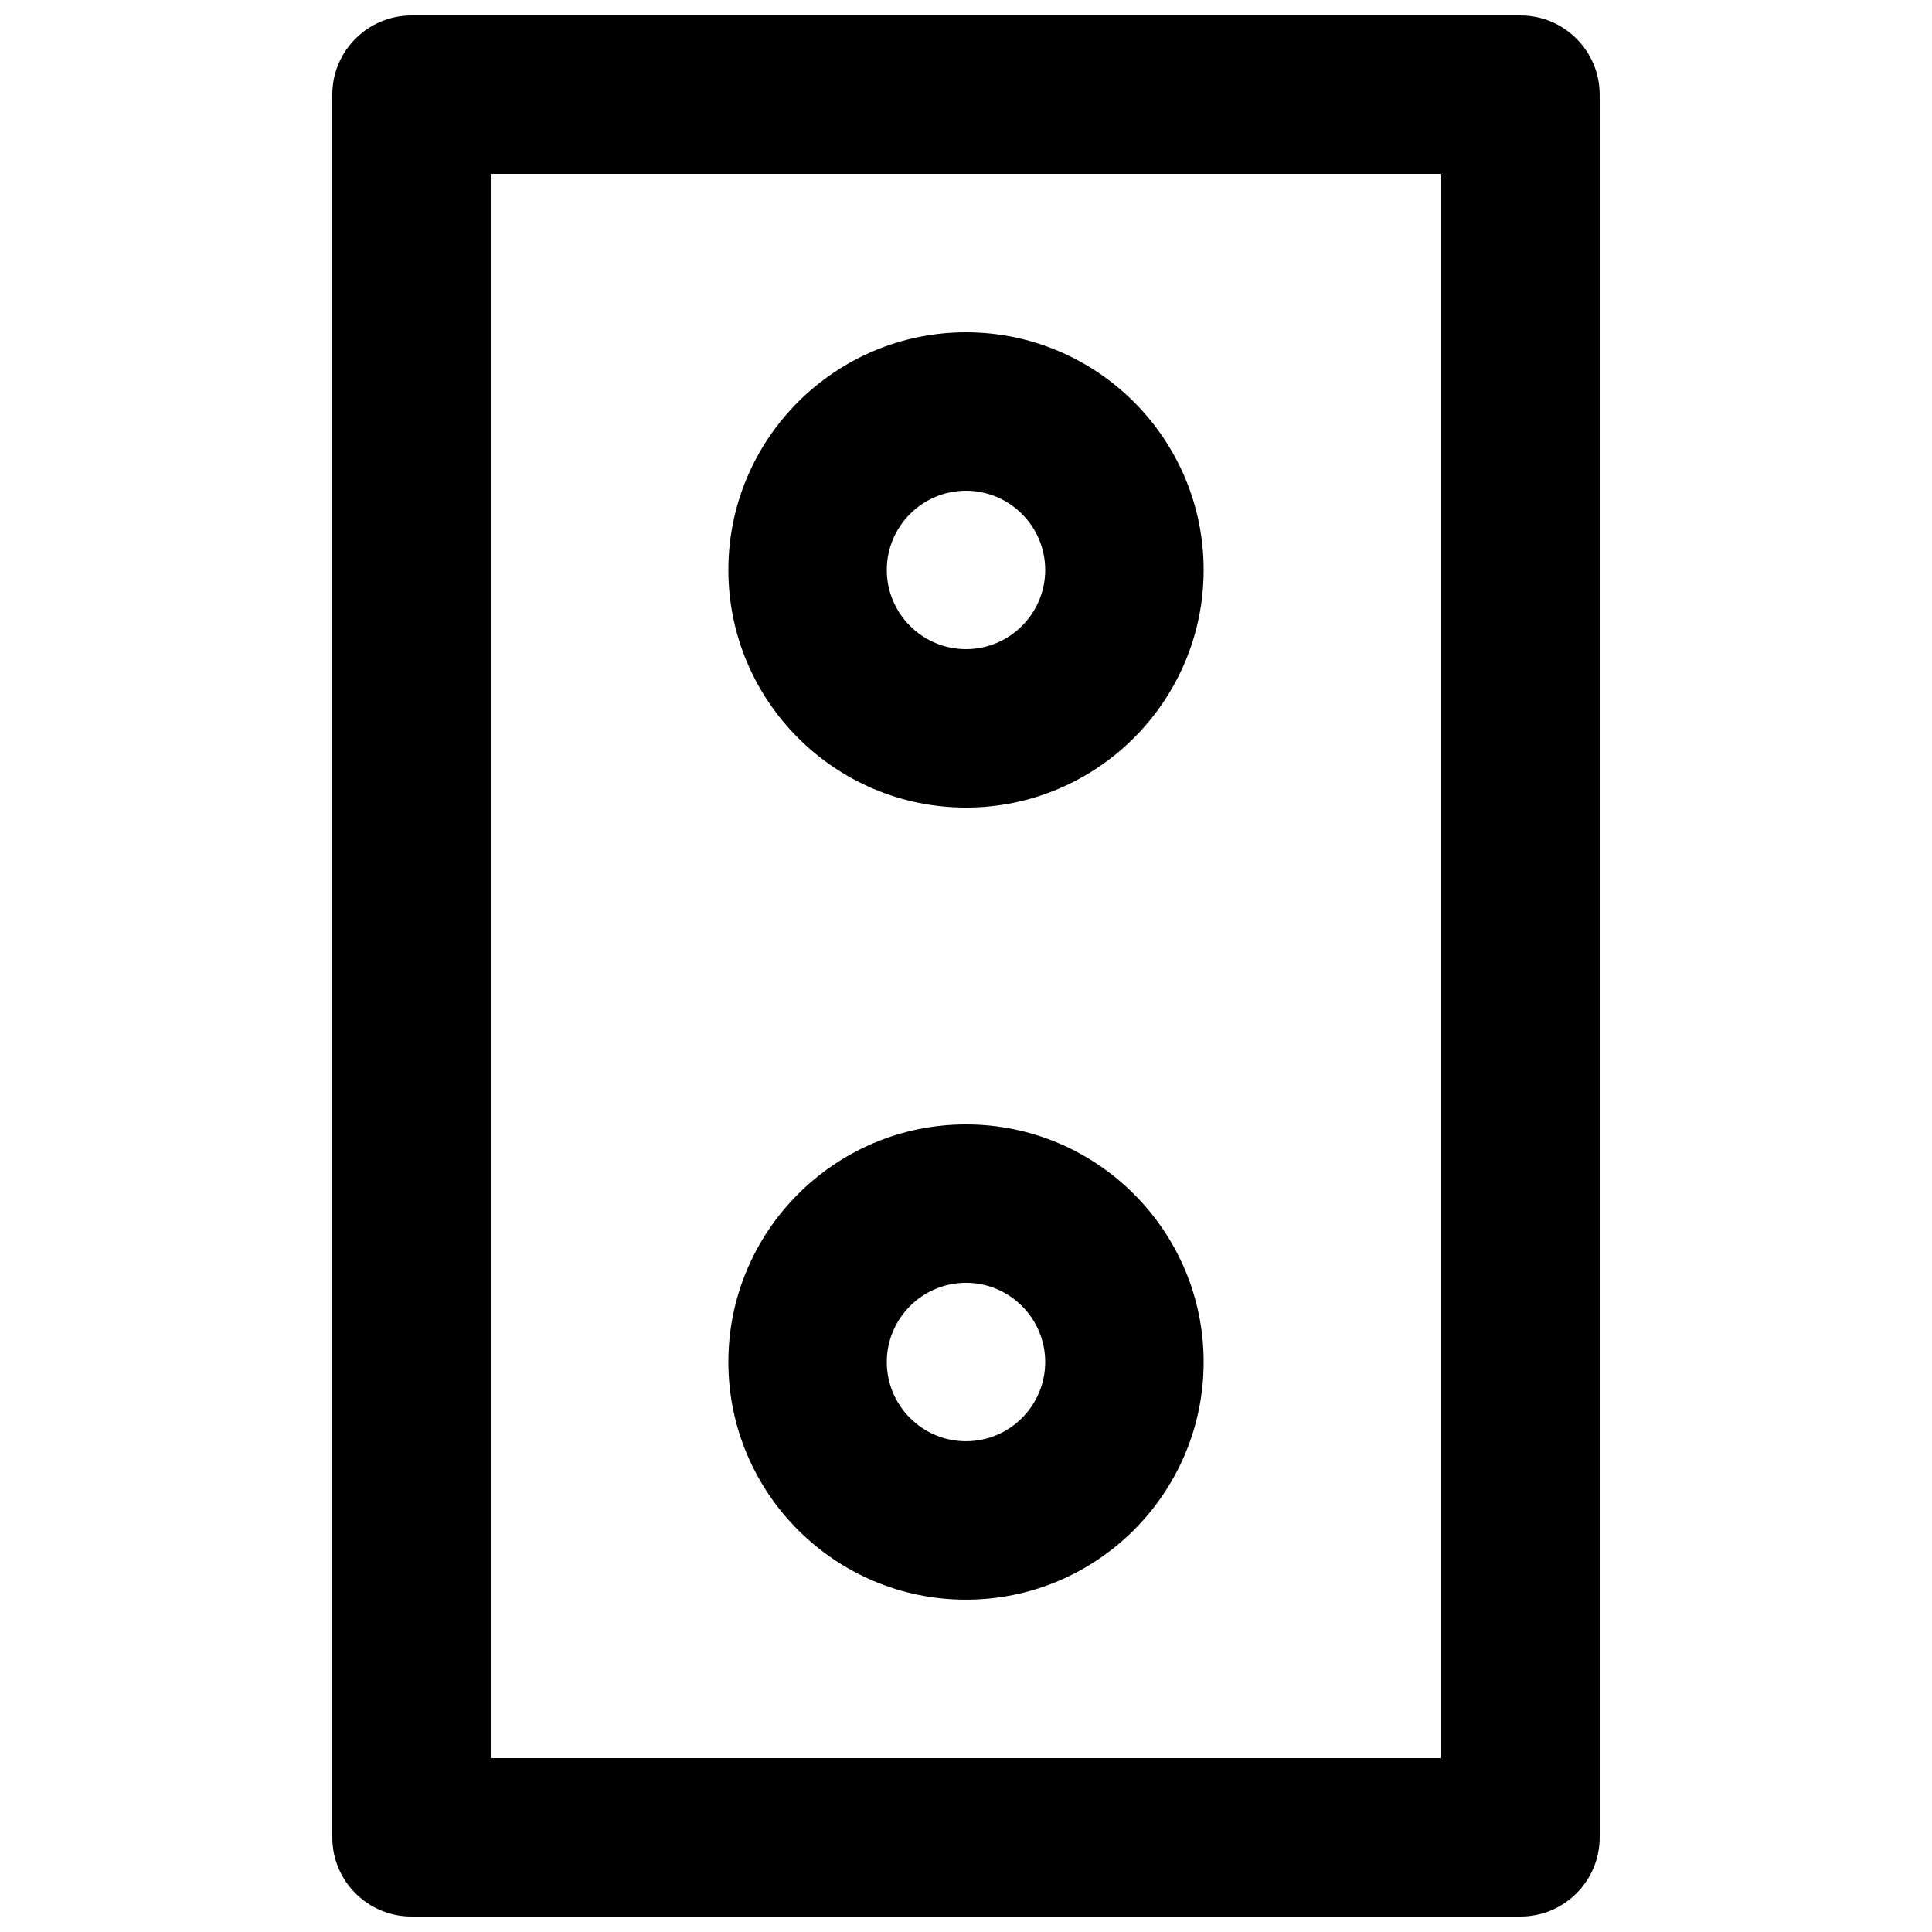
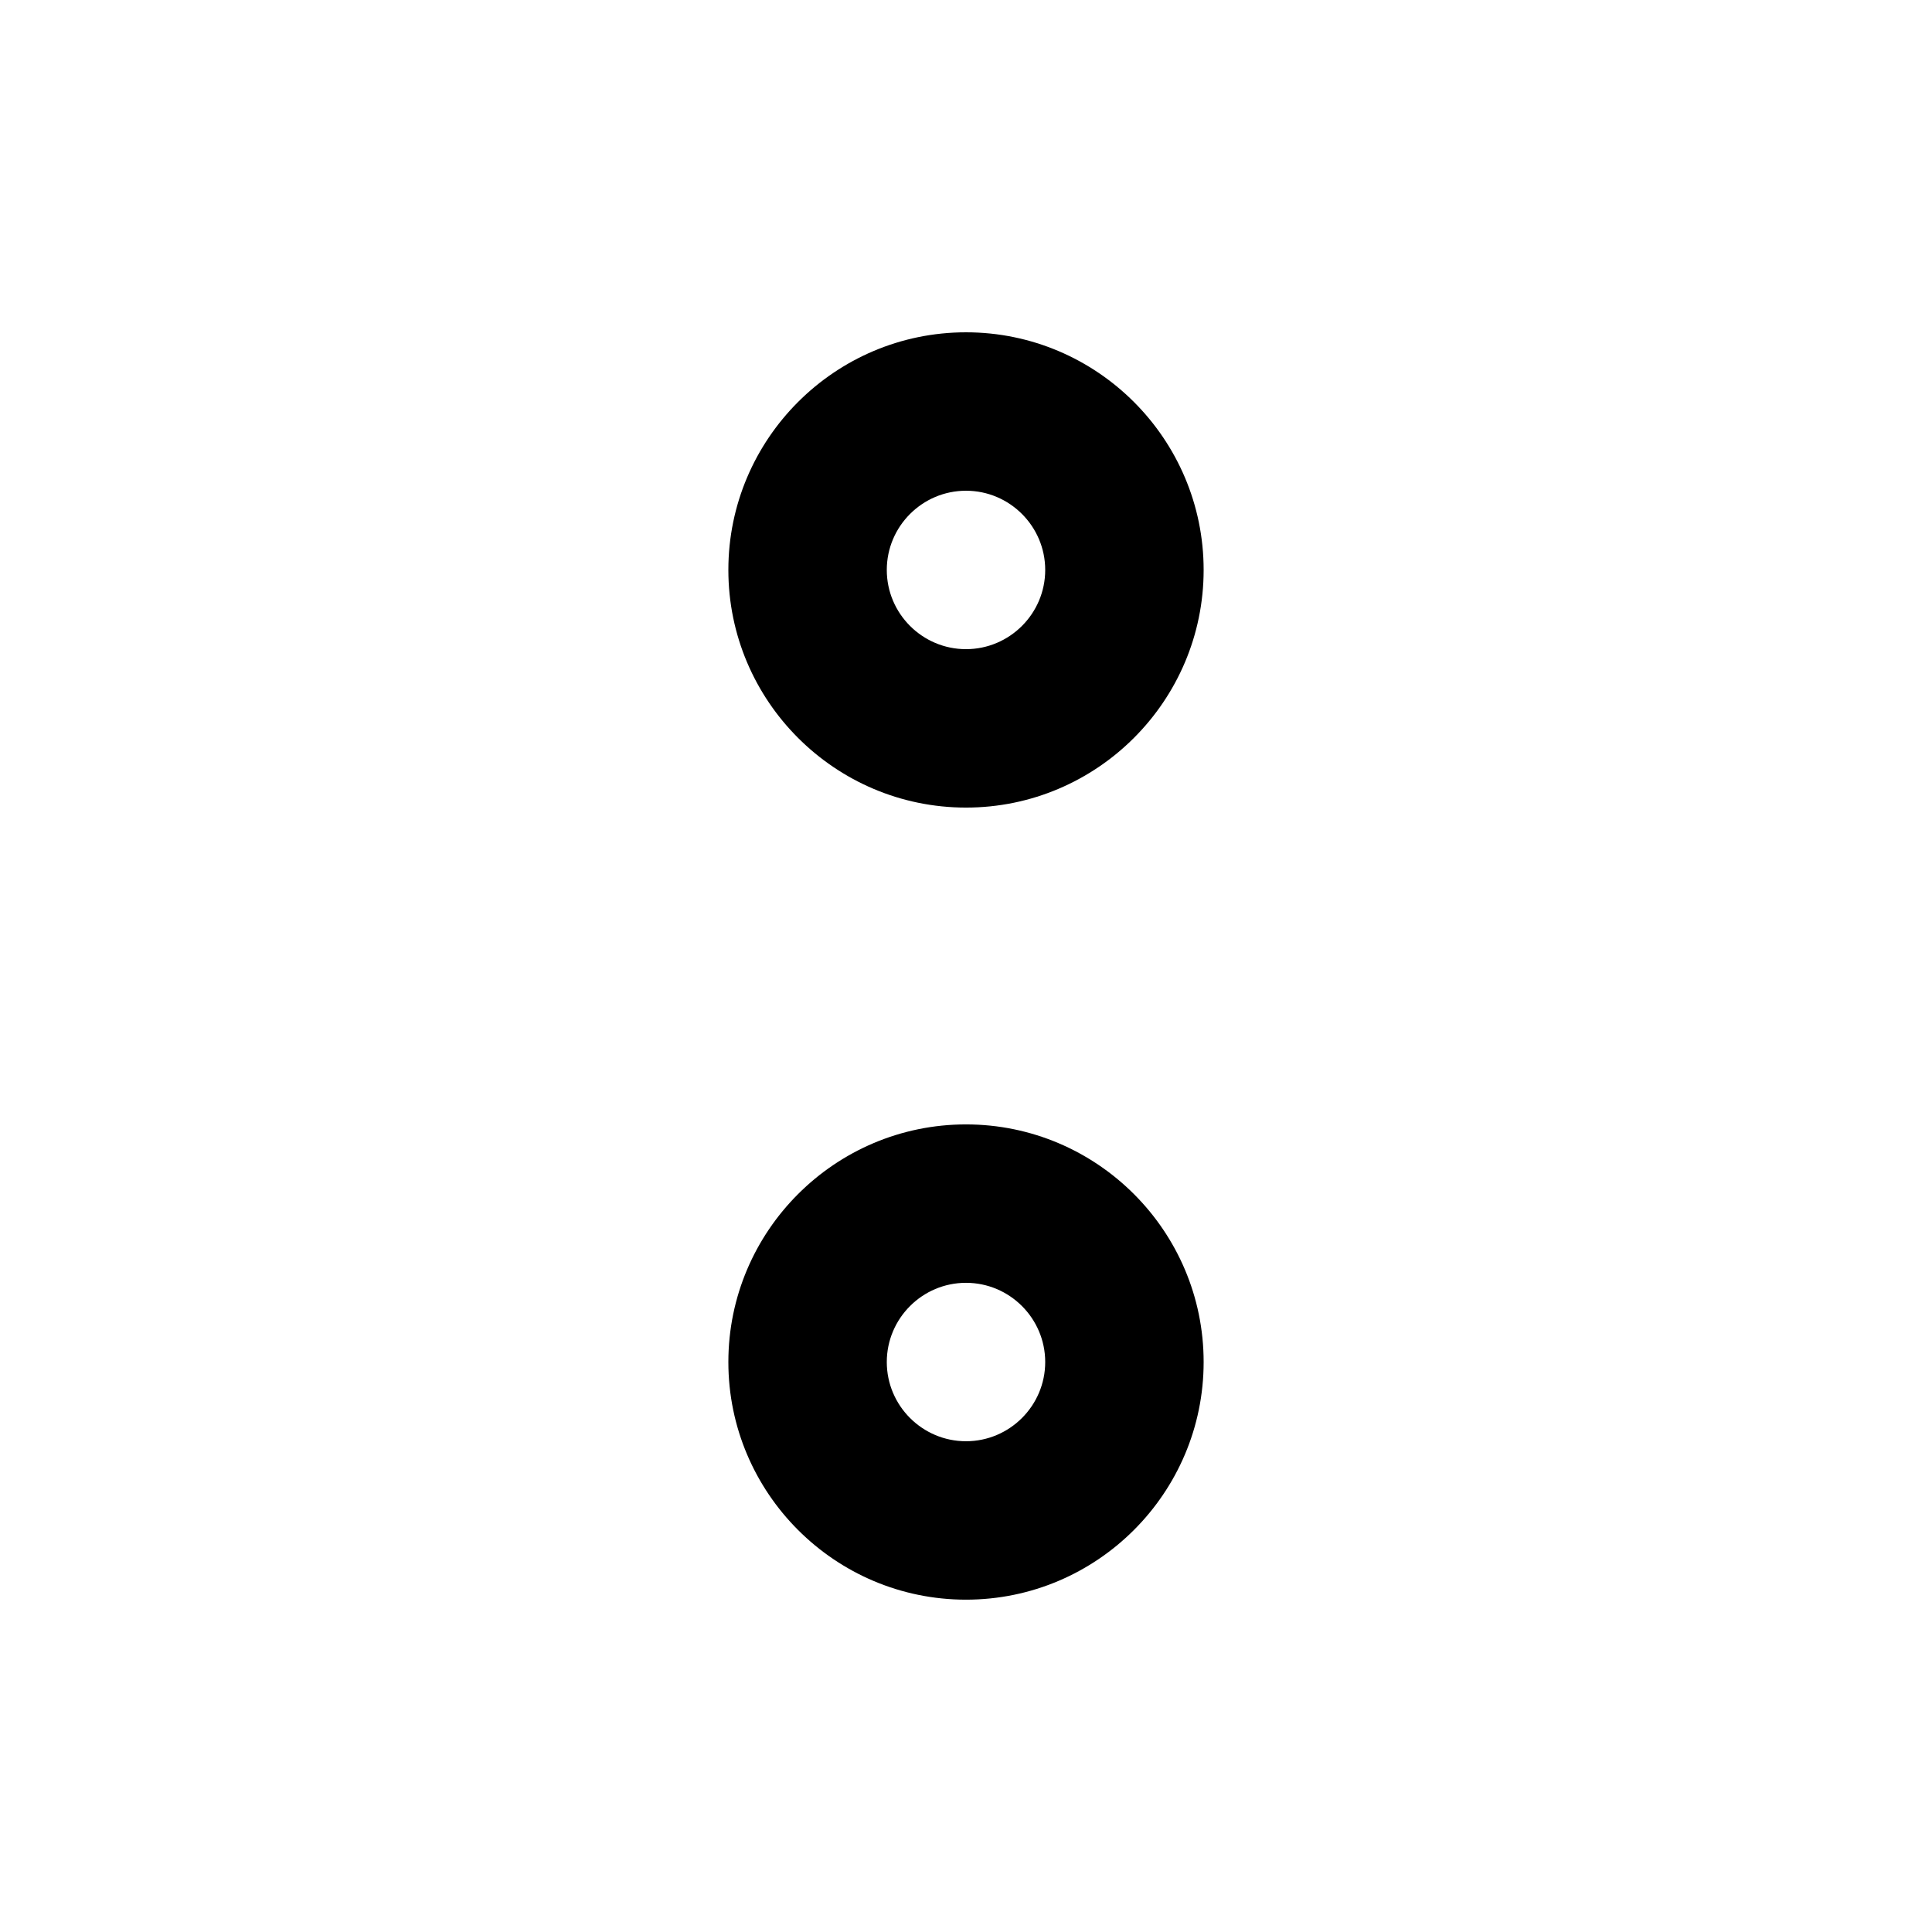
<svg xmlns="http://www.w3.org/2000/svg" width="800px" height="800px" version="1.1" viewBox="144 144 512 512">
  <defs>
    <clipPath id="a">
      <path d="m232 148.09h336v503.81h-336z" />
    </clipPath>
  </defs>
  <g clip-path="url(#a)">
-     <path d="m274.05 609.92h251.9v-419.84h-251.9zm272.89 41.984h-293.89c-11.59 0-20.992-9.402-20.992-20.992v-461.82c0-11.586 9.402-20.992 20.992-20.992h293.89c11.59 0 20.992 9.406 20.992 20.992v461.82c0 11.59-9.402 20.992-20.992 20.992z" fill-rule="evenodd" />
-   </g>
+     </g>
  <path d="m400 274.05c-11.566 0-20.992 9.426-20.992 20.992 0 11.566 9.426 20.992 20.992 20.992s20.992-9.426 20.992-20.992c0-11.566-9.426-20.992-20.992-20.992m0 83.969c-34.723 0-62.977-28.258-62.977-62.977 0-34.723 28.254-62.977 62.977-62.977 34.719 0 62.977 28.254 62.977 62.977 0 34.719-28.258 62.977-62.977 62.977" fill-rule="evenodd" />
  <path d="m400 483.96c-11.566 0-20.992 9.426-20.992 20.992 0 11.57 9.426 20.992 20.992 20.992s20.992-9.422 20.992-20.992c0-11.566-9.426-20.992-20.992-20.992m0 83.969c-34.723 0-62.977-28.254-62.977-62.977 0-34.719 28.254-62.973 62.977-62.973 34.719 0 62.977 28.254 62.977 62.973 0 34.723-28.258 62.977-62.977 62.977" fill-rule="evenodd" />
</svg>